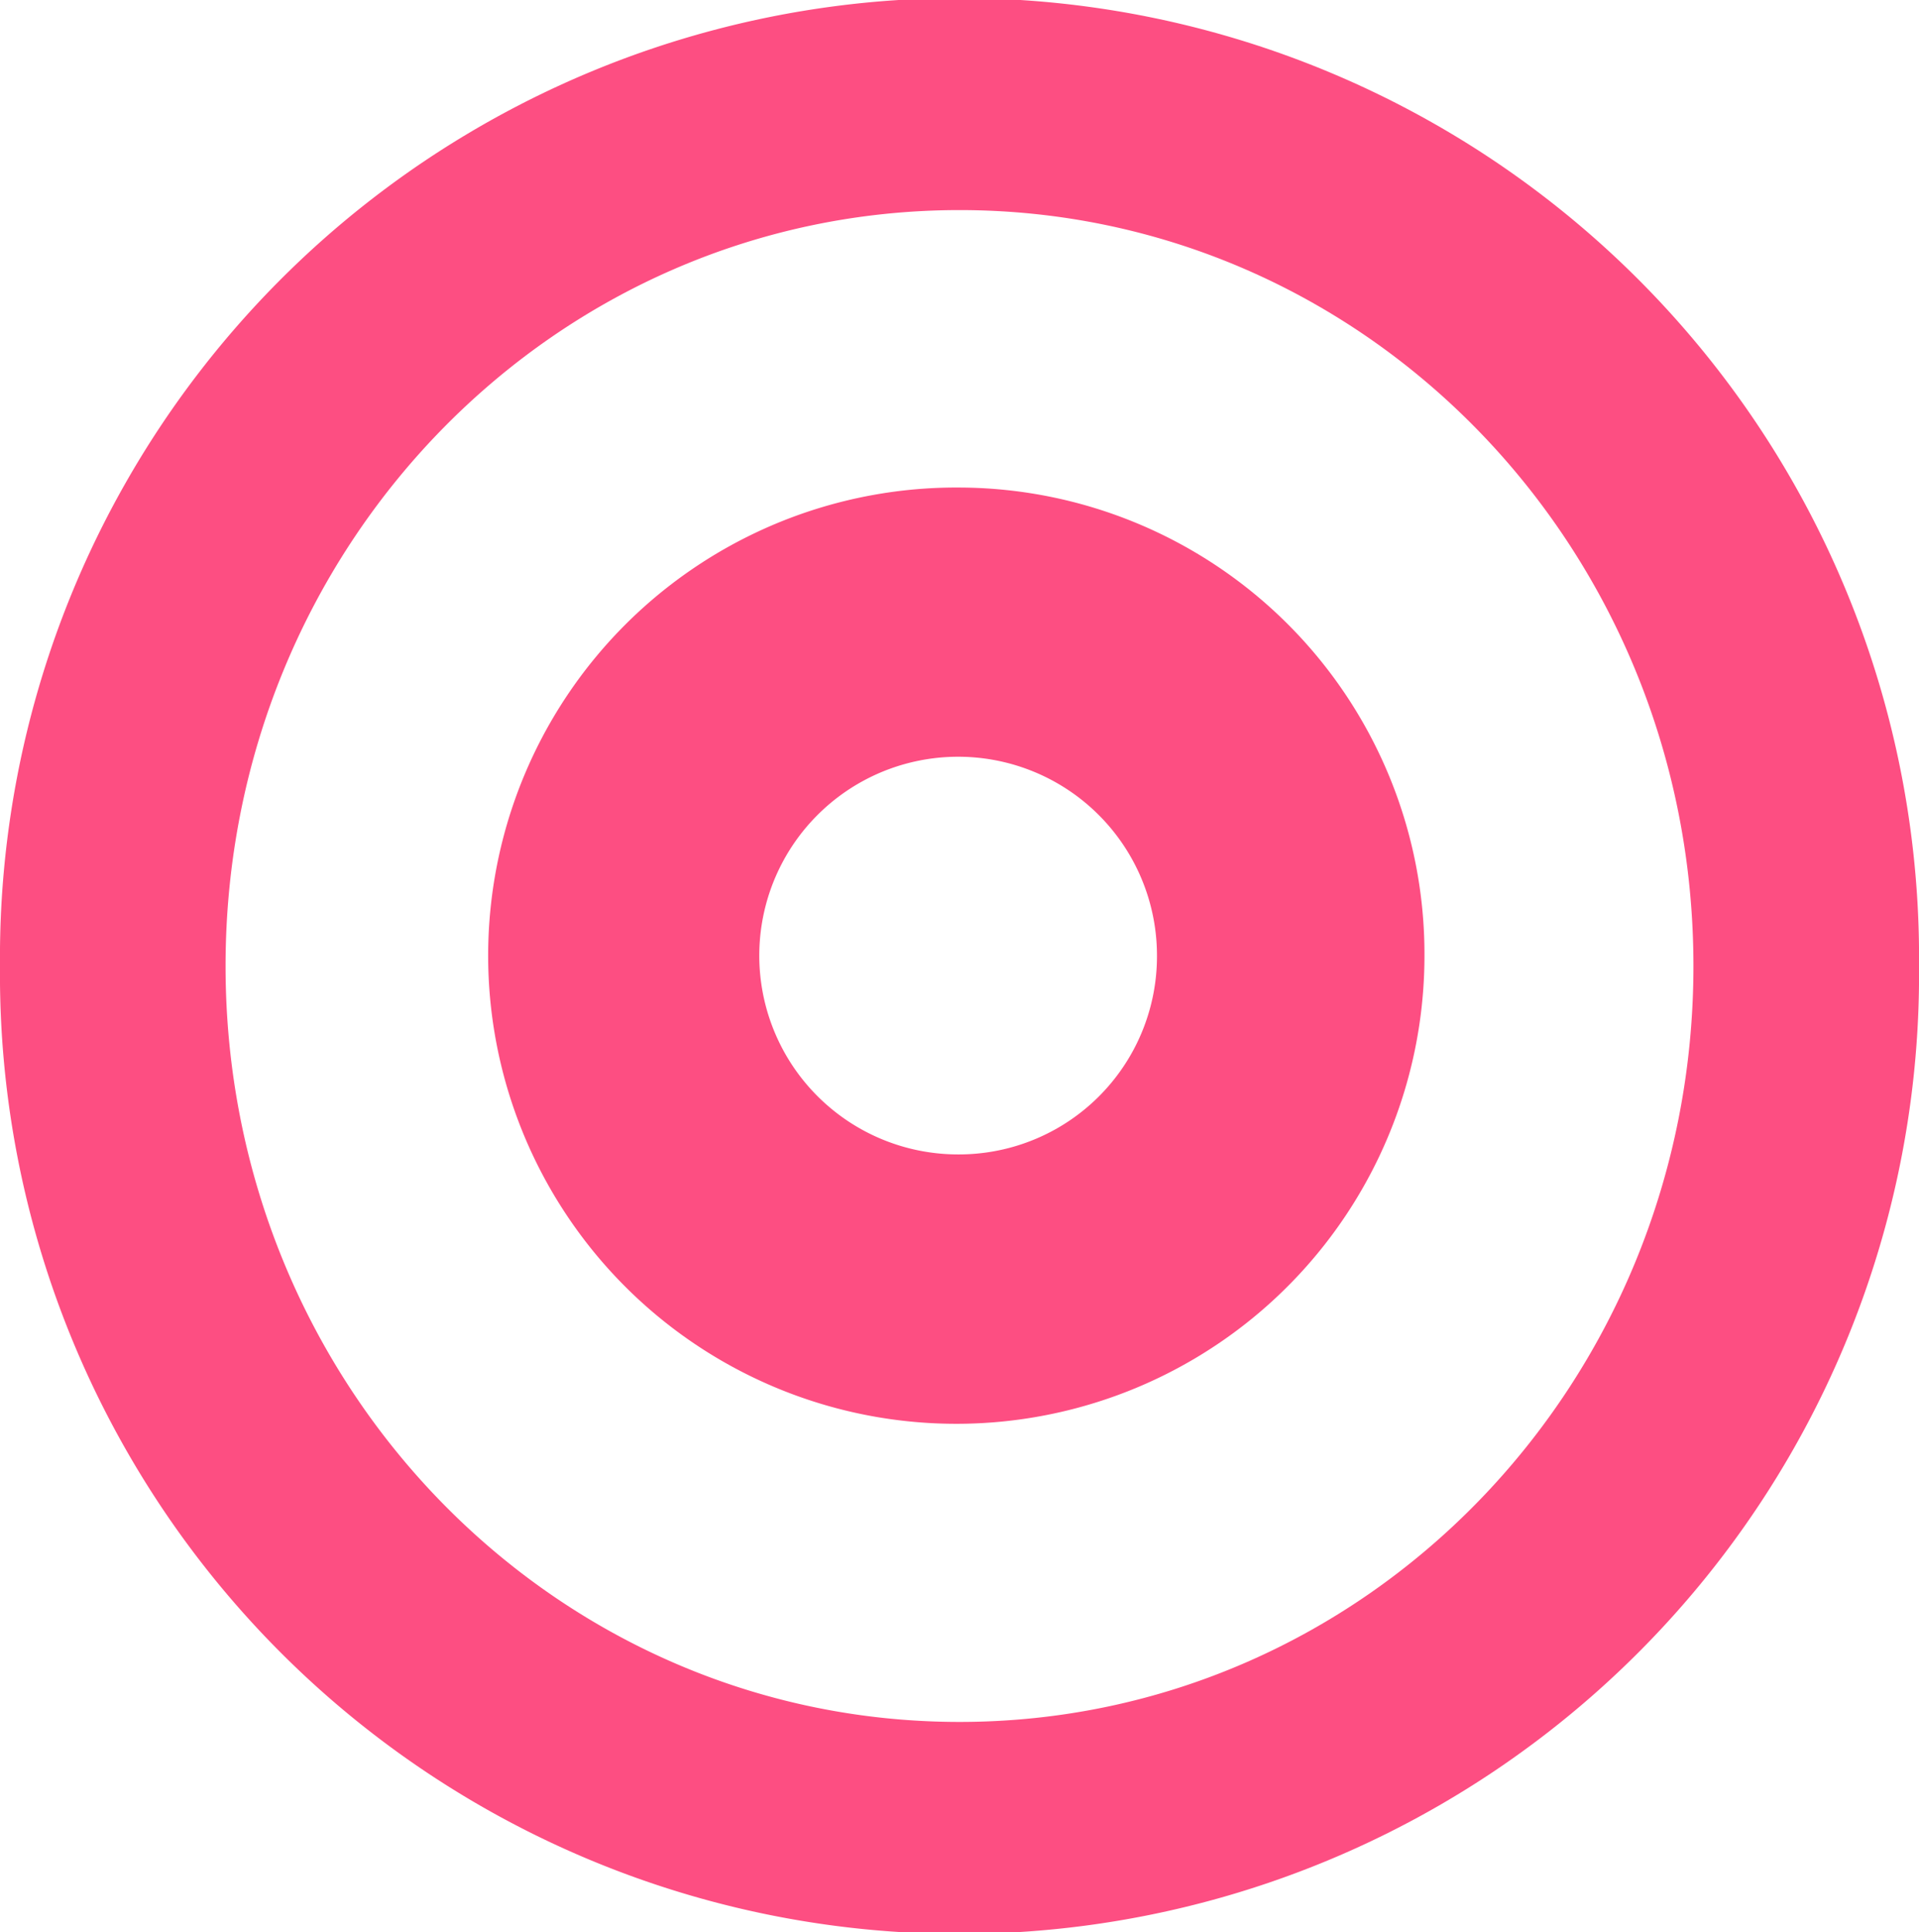
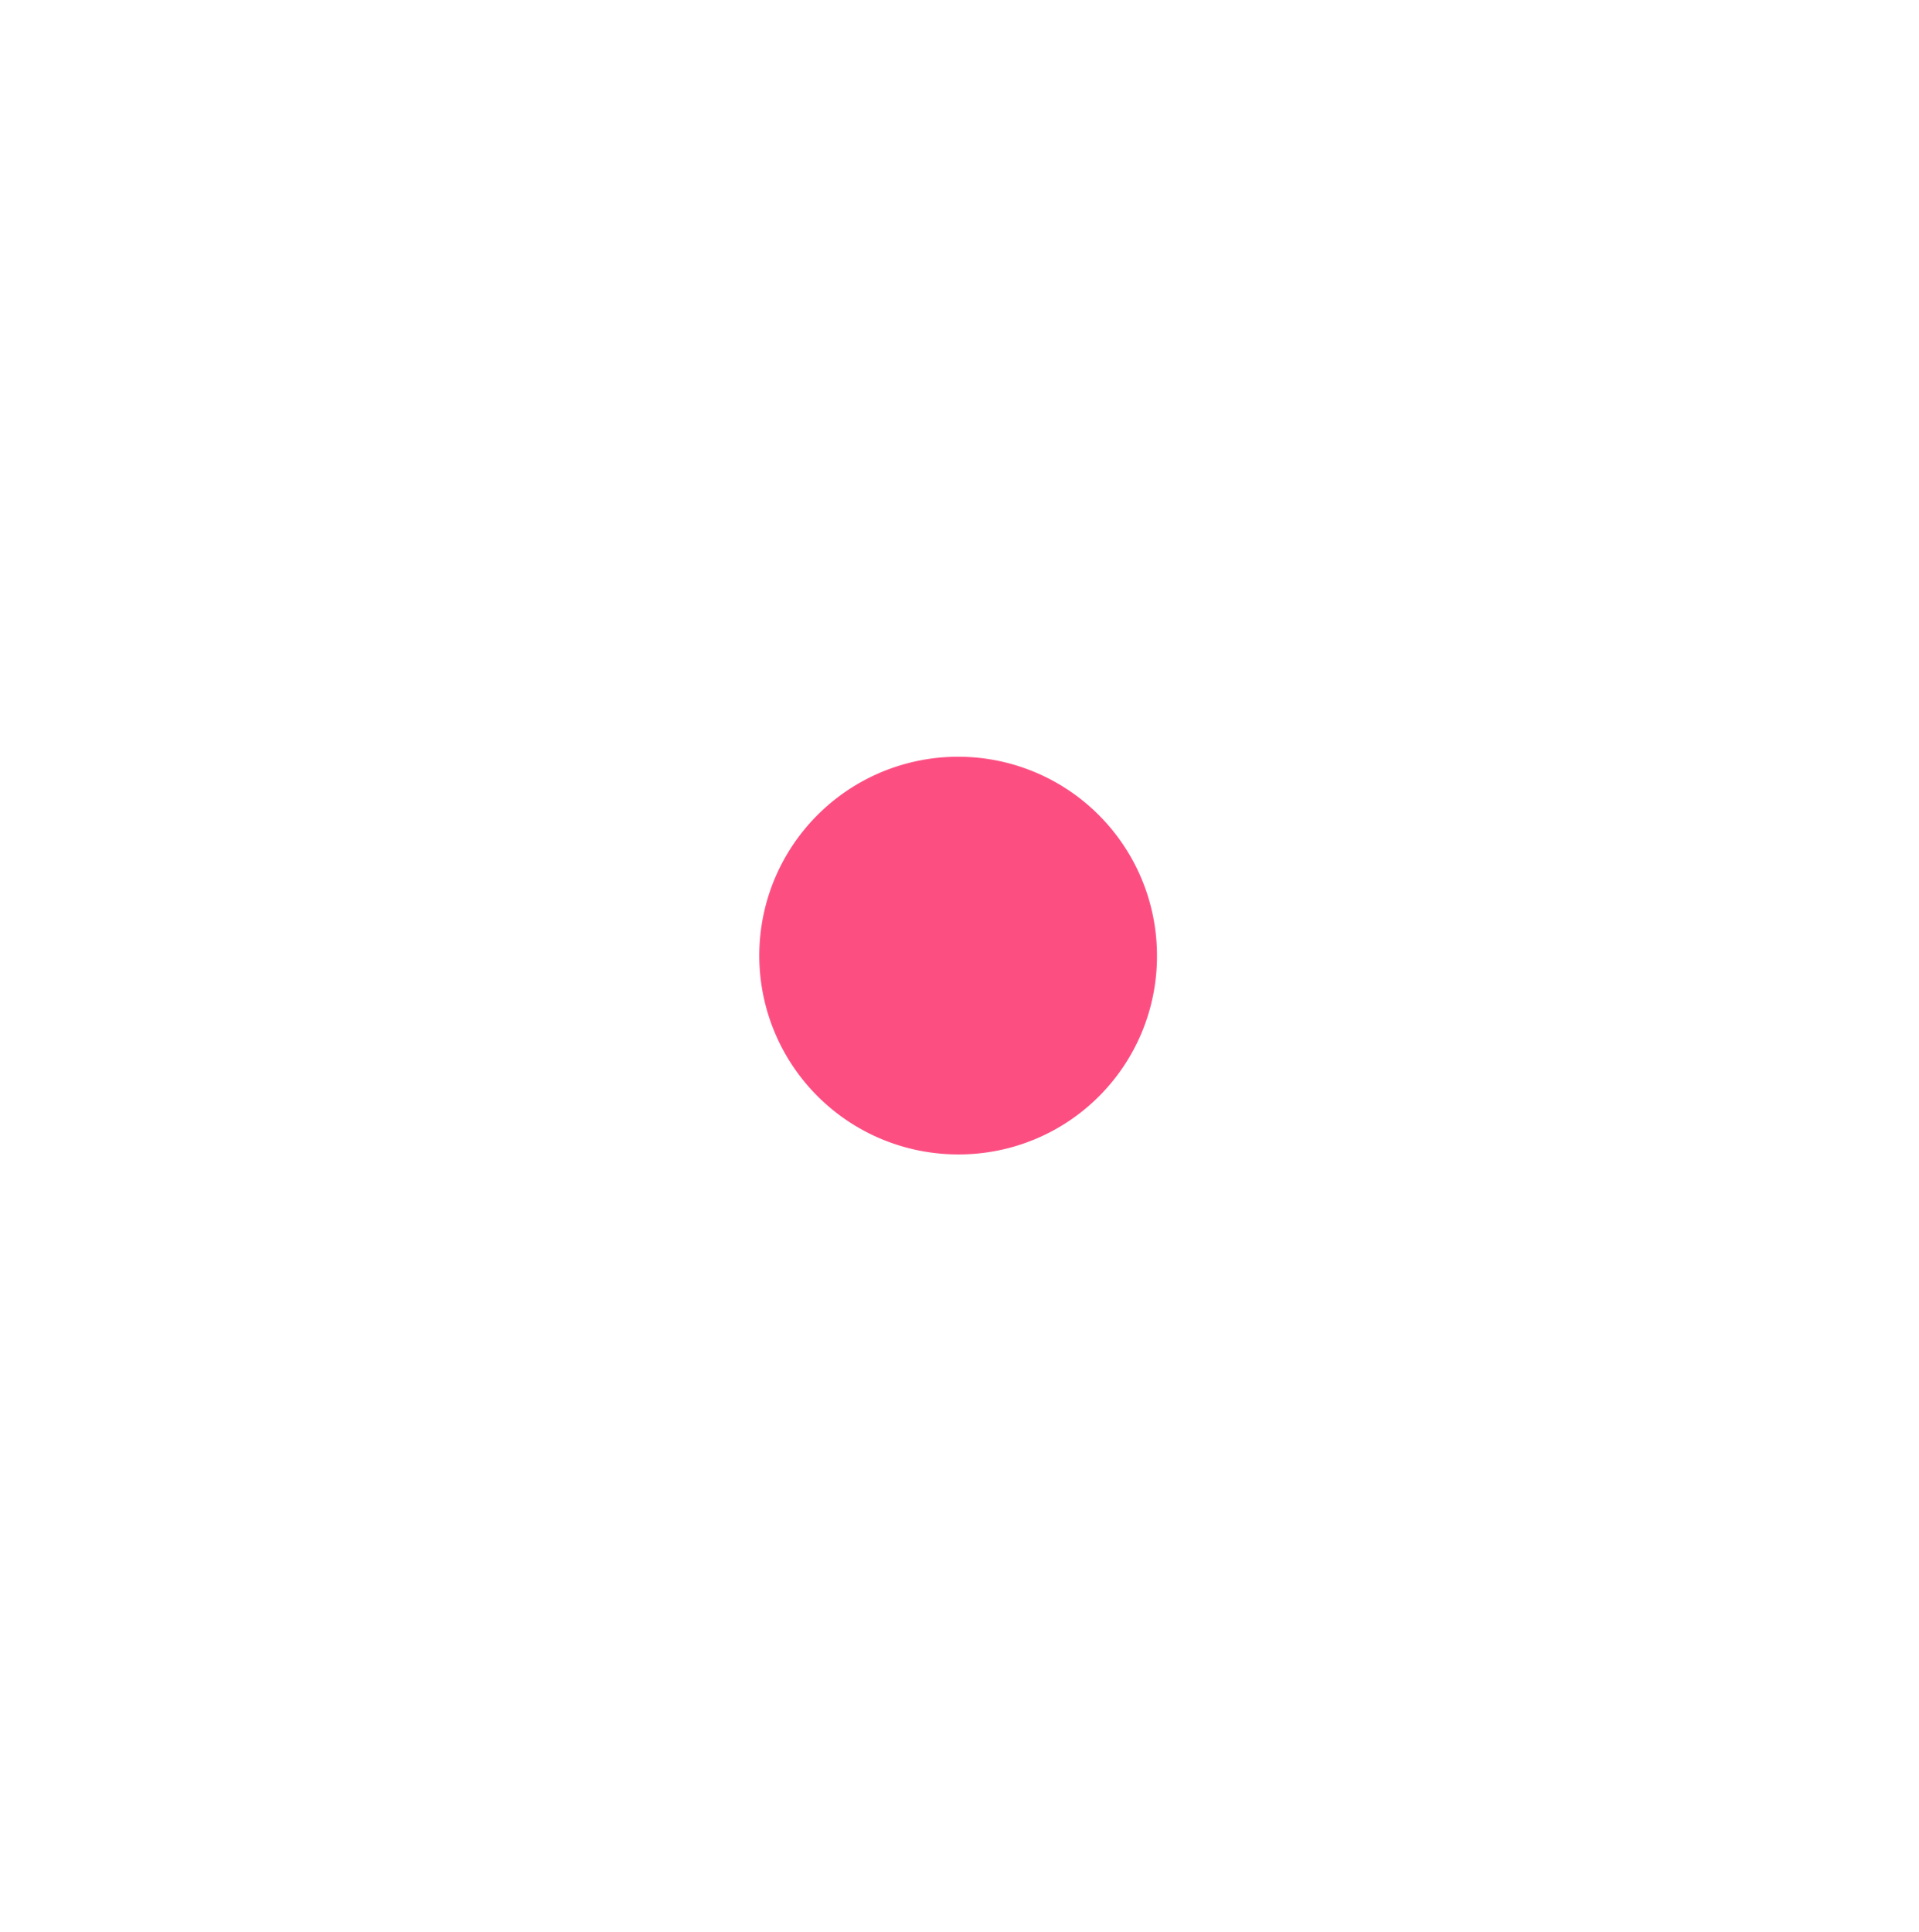
<svg xmlns="http://www.w3.org/2000/svg" id="Group_324" data-name="Group 324" width="78.268" height="78.802" viewBox="0 0 78.268 78.802">
  <defs>
    <clipPath id="clip-path">
      <rect id="Rectangle_104" data-name="Rectangle 104" width="78.268" height="78.802" fill="none" />
    </clipPath>
  </defs>
  <g id="Group_306" data-name="Group 306" transform="translate(0 0)" clip-path="url(#clip-path)">
-     <path id="Path_177" data-name="Path 177" d="M0,39.4a39.136,39.136,0,1,1,78.269,0A39.136,39.136,0,1,1,0,39.4M39.136,70.232c16.552,0,29.932-13.751,29.932-30.831S55.688,8.569,39.136,8.569,9.2,22.318,9.2,39.4,22.582,70.232,39.136,70.232" transform="translate(0 0)" fill="#fd4e82" />
-     <path id="Path_178" data-name="Path 178" d="M29.766,10.577A19.094,19.094,0,1,0,48.73,29.671,19.03,19.03,0,0,0,29.766,10.577m0,27.2a8.11,8.11,0,1,1,8.054-8.109,8.081,8.081,0,0,1-8.054,8.109" transform="translate(9.368 9.308)" fill="#fd4e82" />
+     <path id="Path_178" data-name="Path 178" d="M29.766,10.577m0,27.2a8.11,8.11,0,1,1,8.054-8.109,8.081,8.081,0,0,1-8.054,8.109" transform="translate(9.368 9.308)" fill="#fd4e82" />
  </g>
</svg>